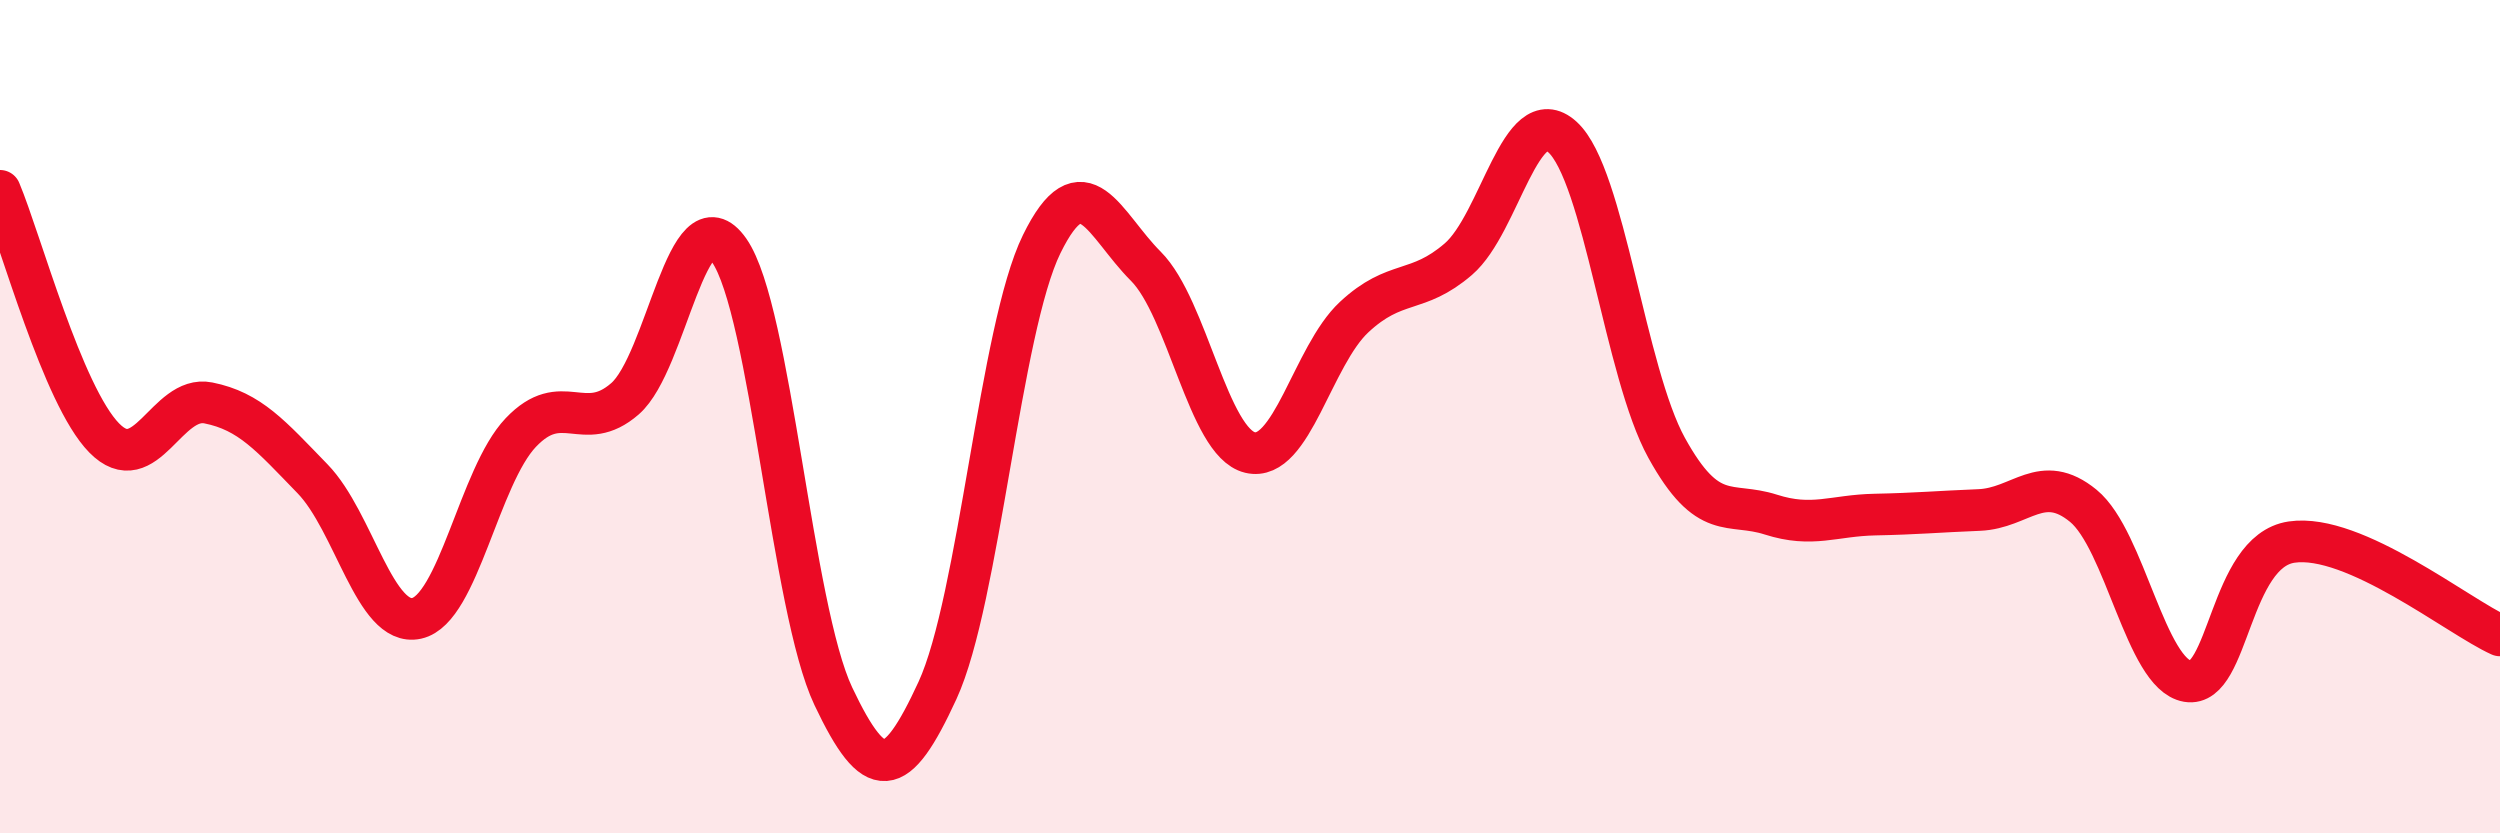
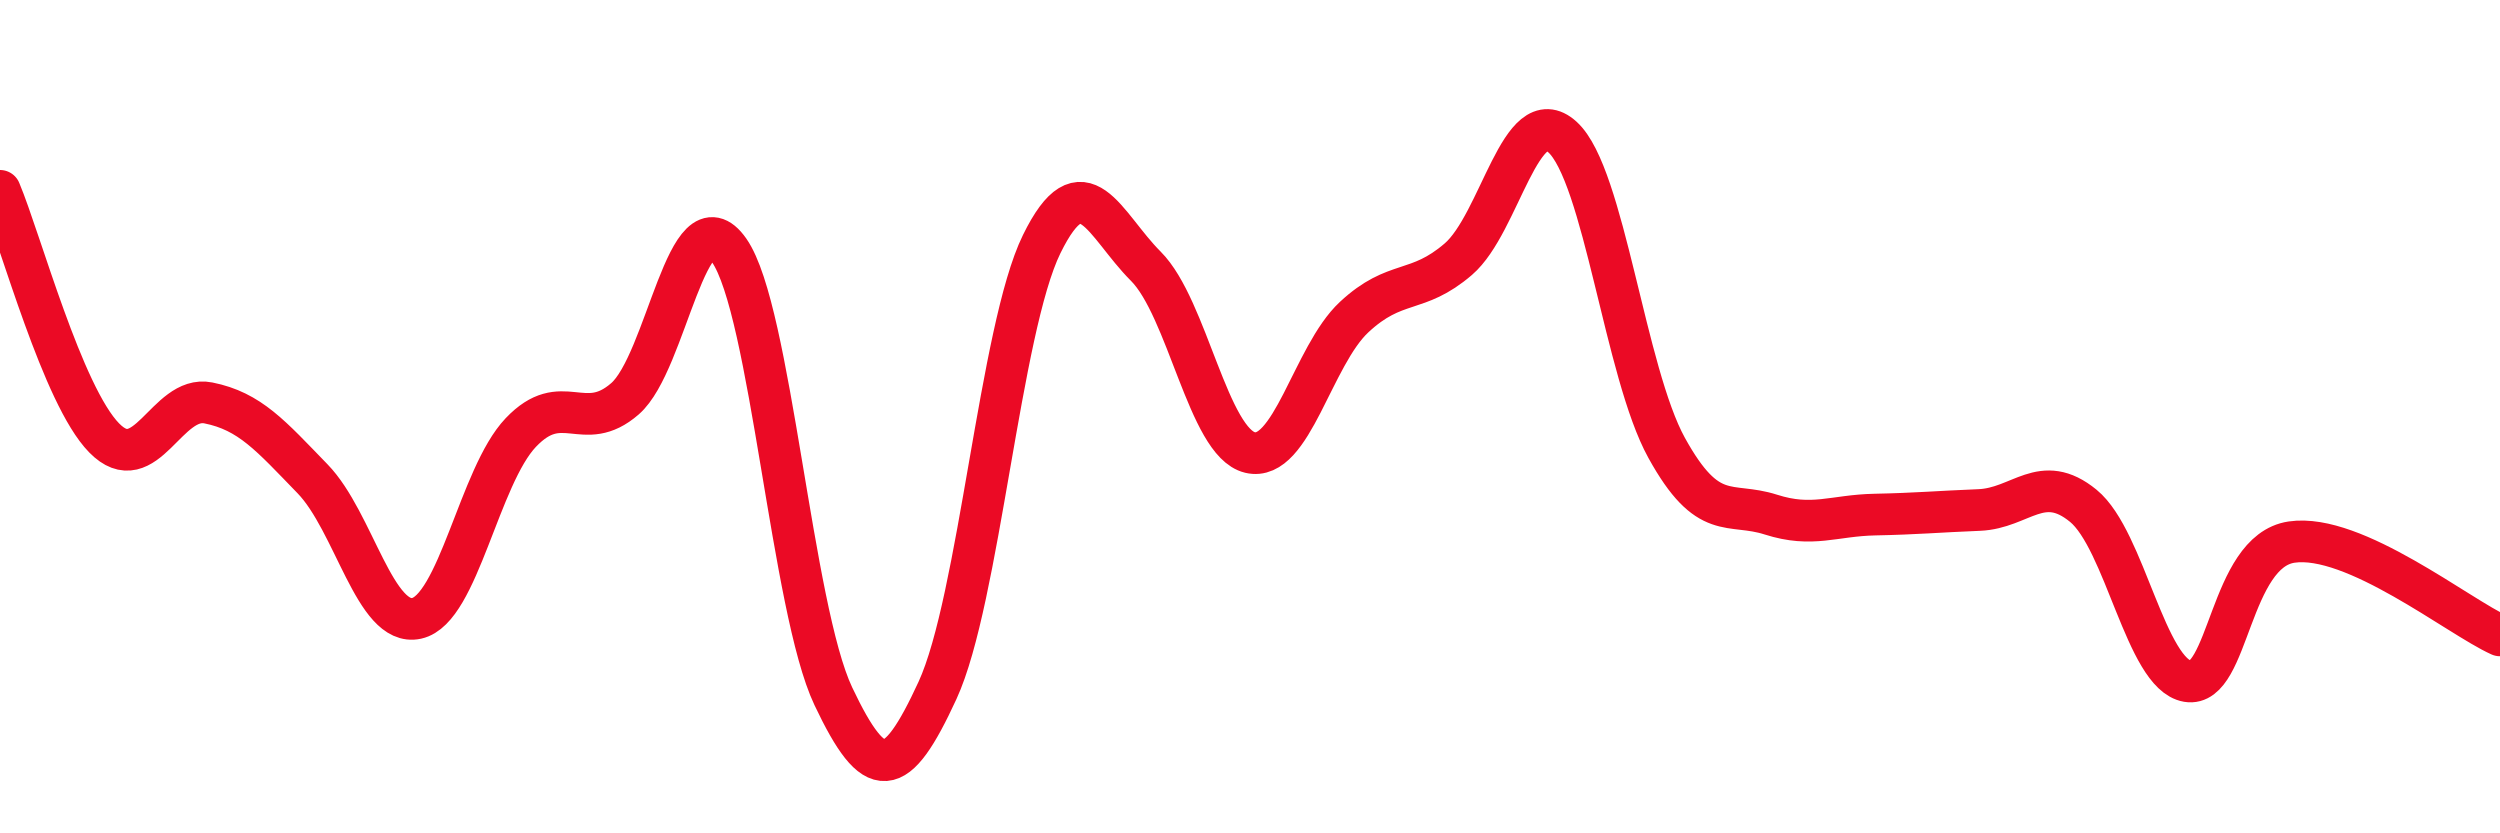
<svg xmlns="http://www.w3.org/2000/svg" width="60" height="20" viewBox="0 0 60 20">
-   <path d="M 0,4.58 C 0.5,5.77 1.5,9.49 2.5,10.51 C 3.5,11.53 4,9.47 5,9.67 C 6,9.87 6.5,10.46 7.5,11.49 C 8.5,12.52 9,15.06 10,14.84 C 11,14.62 11.5,11.43 12.5,10.38 C 13.5,9.33 14,10.44 15,9.57 C 16,8.7 16.5,4.58 17.5,6.01 C 18.5,7.44 19,14.6 20,16.71 C 21,18.82 21.5,18.74 22.5,16.57 C 23.5,14.4 24,7.9 25,5.86 C 26,3.82 26.5,5.39 27.5,6.39 C 28.5,7.39 29,10.62 30,10.86 C 31,11.1 31.5,8.54 32.5,7.61 C 33.5,6.68 34,7.08 35,6.22 C 36,5.36 36.5,2.38 37.5,3.29 C 38.5,4.2 39,8.94 40,10.75 C 41,12.56 41.5,12.03 42.5,12.35 C 43.5,12.67 44,12.37 45,12.35 C 46,12.33 46.5,12.28 47.5,12.24 C 48.5,12.2 49,11.32 50,12.14 C 51,12.96 51.5,16.18 52.5,16.35 C 53.5,16.52 53.5,13.23 55,13.01 C 56.5,12.79 59,14.8 60,15.25L60 20L0 20Z" fill="#EB0A25" opacity="0.1" stroke-linecap="round" stroke-linejoin="round" />
  <path d="M 0,4.58 C 0.5,5.77 1.5,9.49 2.5,10.51 C 3.5,11.53 4,9.47 5,9.67 C 6,9.87 6.5,10.46 7.5,11.49 C 8.5,12.52 9,15.06 10,14.84 C 11,14.62 11.5,11.43 12.5,10.38 C 13.5,9.33 14,10.44 15,9.57 C 16,8.7 16.5,4.58 17.5,6.01 C 18.5,7.44 19,14.6 20,16.71 C 21,18.82 21.5,18.74 22.5,16.57 C 23.5,14.4 24,7.9 25,5.86 C 26,3.82 26.5,5.39 27.5,6.39 C 28.5,7.39 29,10.62 30,10.86 C 31,11.1 31.5,8.54 32.5,7.61 C 33.5,6.68 34,7.08 35,6.22 C 36,5.36 36.5,2.38 37.5,3.29 C 38.5,4.2 39,8.94 40,10.75 C 41,12.56 41.5,12.03 42.5,12.35 C 43.5,12.67 44,12.37 45,12.35 C 46,12.33 46.5,12.28 47.5,12.24 C 48.5,12.2 49,11.32 50,12.14 C 51,12.96 51.5,16.18 52.5,16.35 C 53.5,16.52 53.5,13.23 55,13.01 C 56.5,12.79 59,14.8 60,15.25" stroke="#EB0A25" stroke-width="1" fill="none" stroke-linecap="round" stroke-linejoin="round" />
</svg>